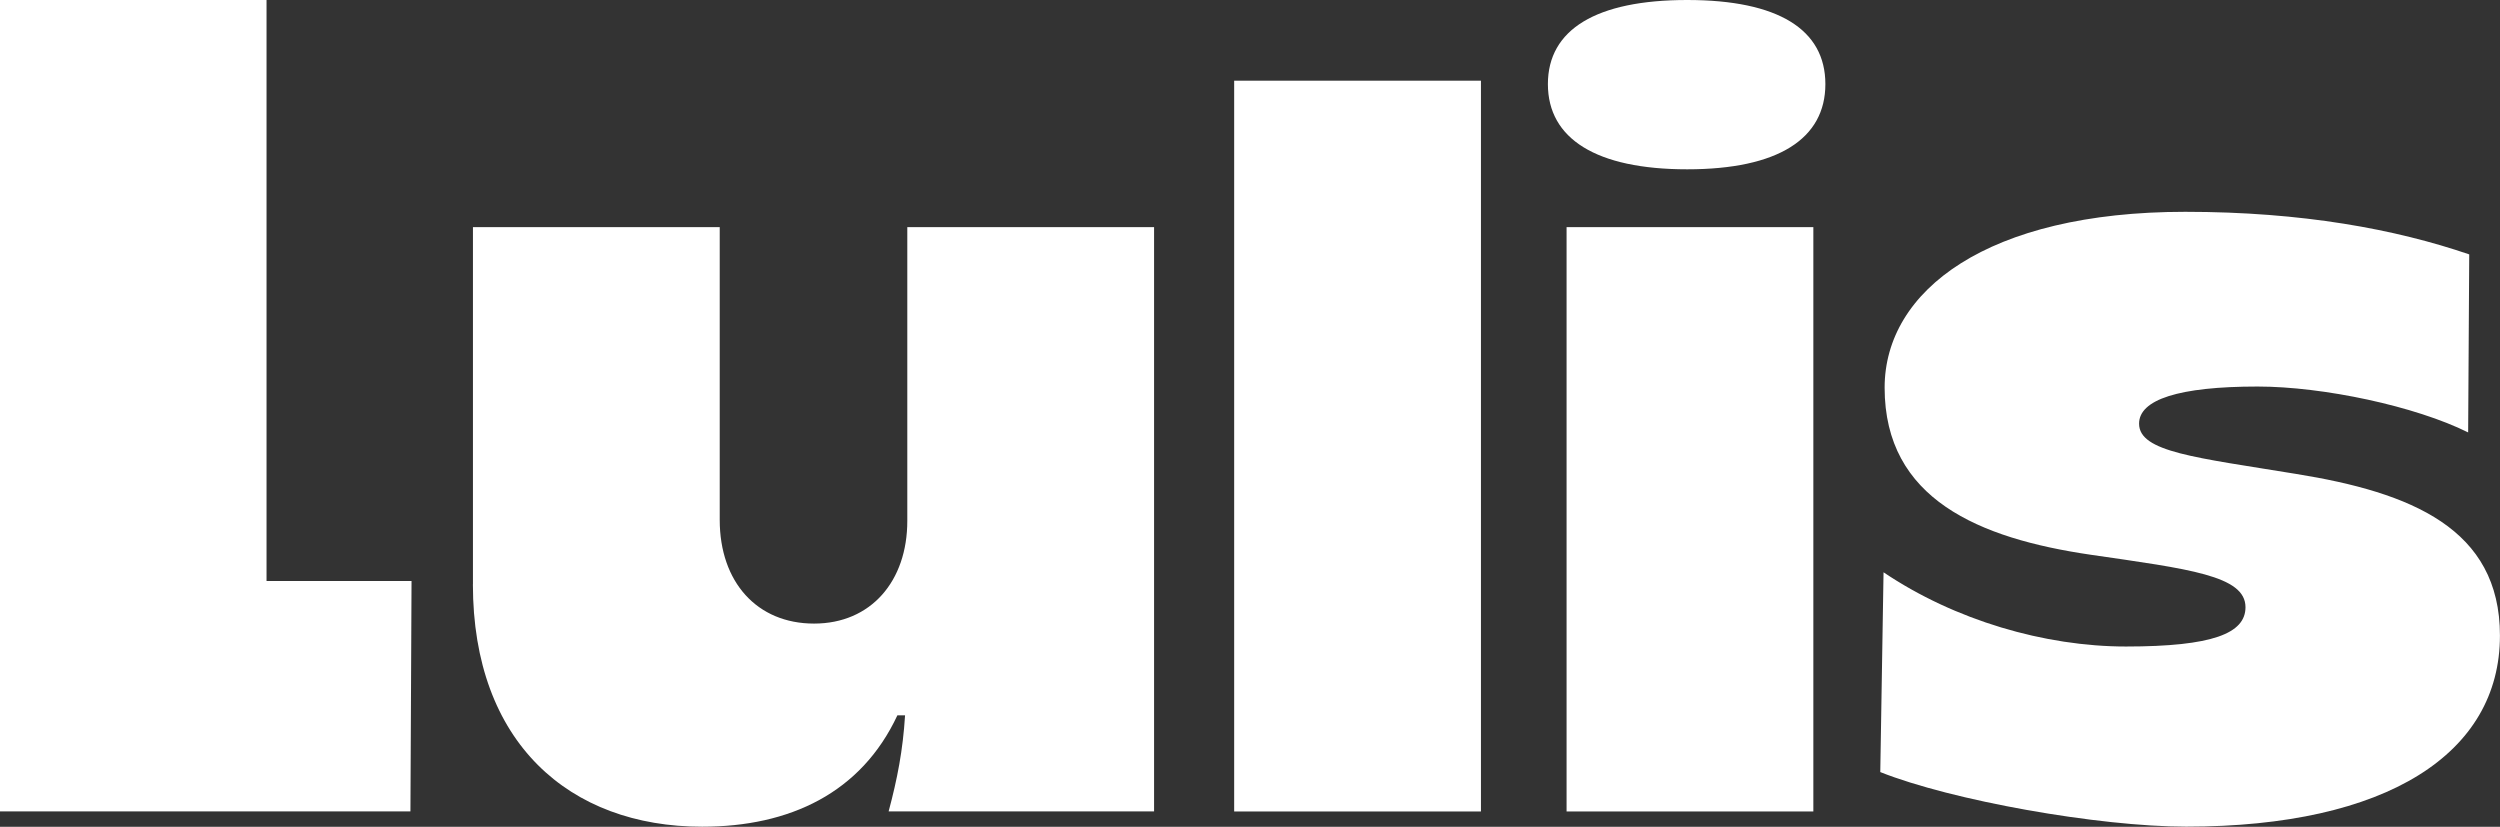
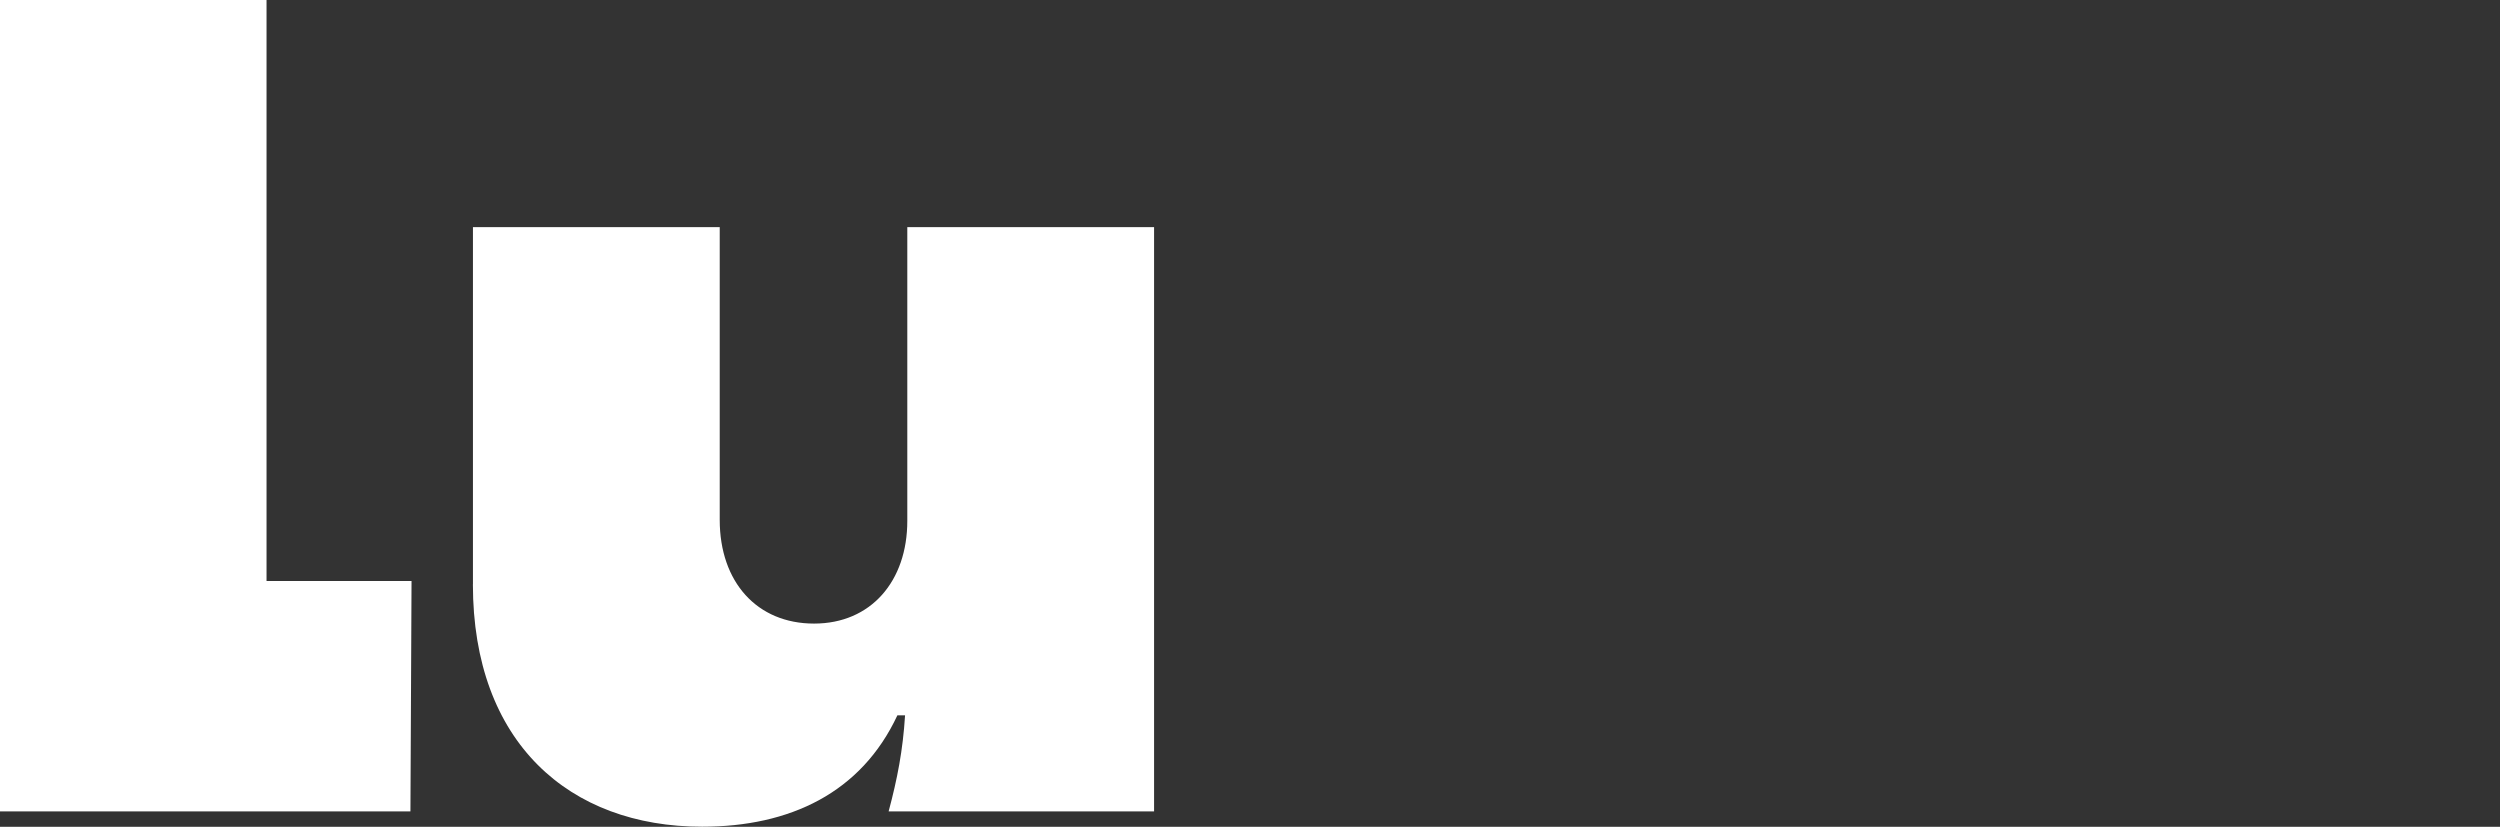
<svg xmlns="http://www.w3.org/2000/svg" width="127" height="42" viewBox="0 0 127 42" fill="none">
  <rect x="0" y="0" width="127" height="42" fill="#333333" stroke="none" />
  <g clip-path="url(#clip0_197_11)">
    <path d="M0 0H13.54V29.515H20.906L20.85 41.22H0V0Z" fill="white" />
    <path d="M24.026 29.683V11.54H36.562V26.408C36.562 29.57 38.457 31.678 41.354 31.678C44.251 31.678 46.091 29.515 46.091 26.463V11.537H58.627V41.22H45.142C45.587 39.556 45.867 38.113 45.977 36.339H45.587C43.747 40.278 40.126 41.997 35.668 41.997C28.926 41.997 24.023 37.724 24.023 29.68L24.026 29.683Z" fill="white" />
-     <path d="M62.696 4.099H75.232V41.223H62.696V4.099Z" fill="white" />
-     <path d="M78.633 4.273C78.633 1.499 81.084 0 85.71 0C90.336 0 92.729 1.499 92.729 4.273C92.729 7.047 90.333 8.601 85.71 8.601C81.087 8.601 78.633 7.047 78.633 4.273ZM79.582 11.54H92.118V41.223H79.582V11.54Z" fill="white" />
-     <path d="M95.518 39.226L95.684 29.072C99.306 31.512 103.876 32.843 107.999 32.843C112.4 32.843 114.071 32.176 114.071 30.846C114.071 29.237 111.175 28.904 106.214 28.182C100.531 27.35 95.739 25.353 95.739 19.694C95.739 14.758 100.977 10.76 111.006 10.76C116.968 10.76 121.705 11.647 125.437 12.923L125.382 21.967C122.706 20.636 118.028 19.636 114.683 19.636C110.671 19.636 108.665 20.303 108.665 21.523C108.665 22.967 111.562 23.242 116.633 24.074C122.485 25.016 126.997 26.848 126.997 32.286C126.997 38.278 121.259 41.994 111.061 41.994C106.604 41.994 99.137 40.664 95.515 39.22L95.518 39.226Z" fill="white" />
  </g>
  <defs>
    <clipPath id="clip0_197_11">
      <rect width="127" height="42" fill="white" />
    </clipPath>
  </defs>
</svg>